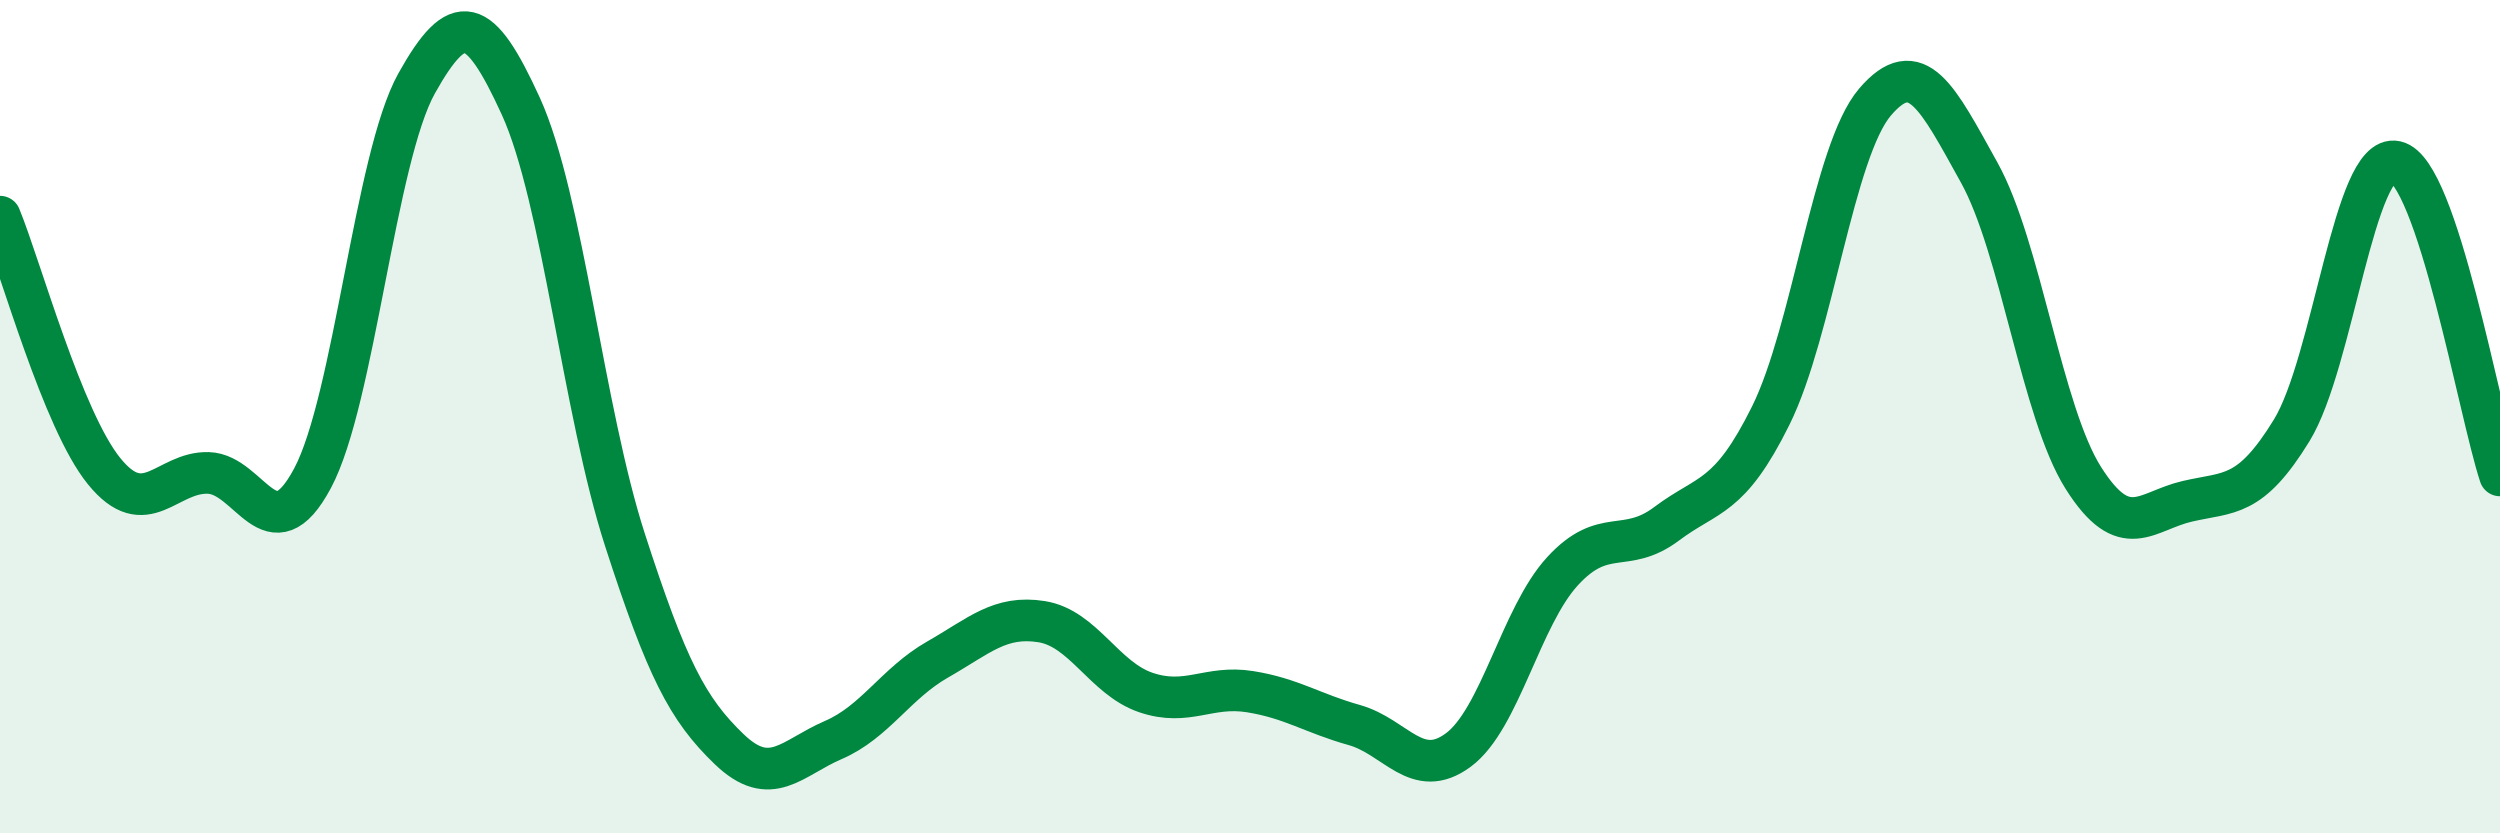
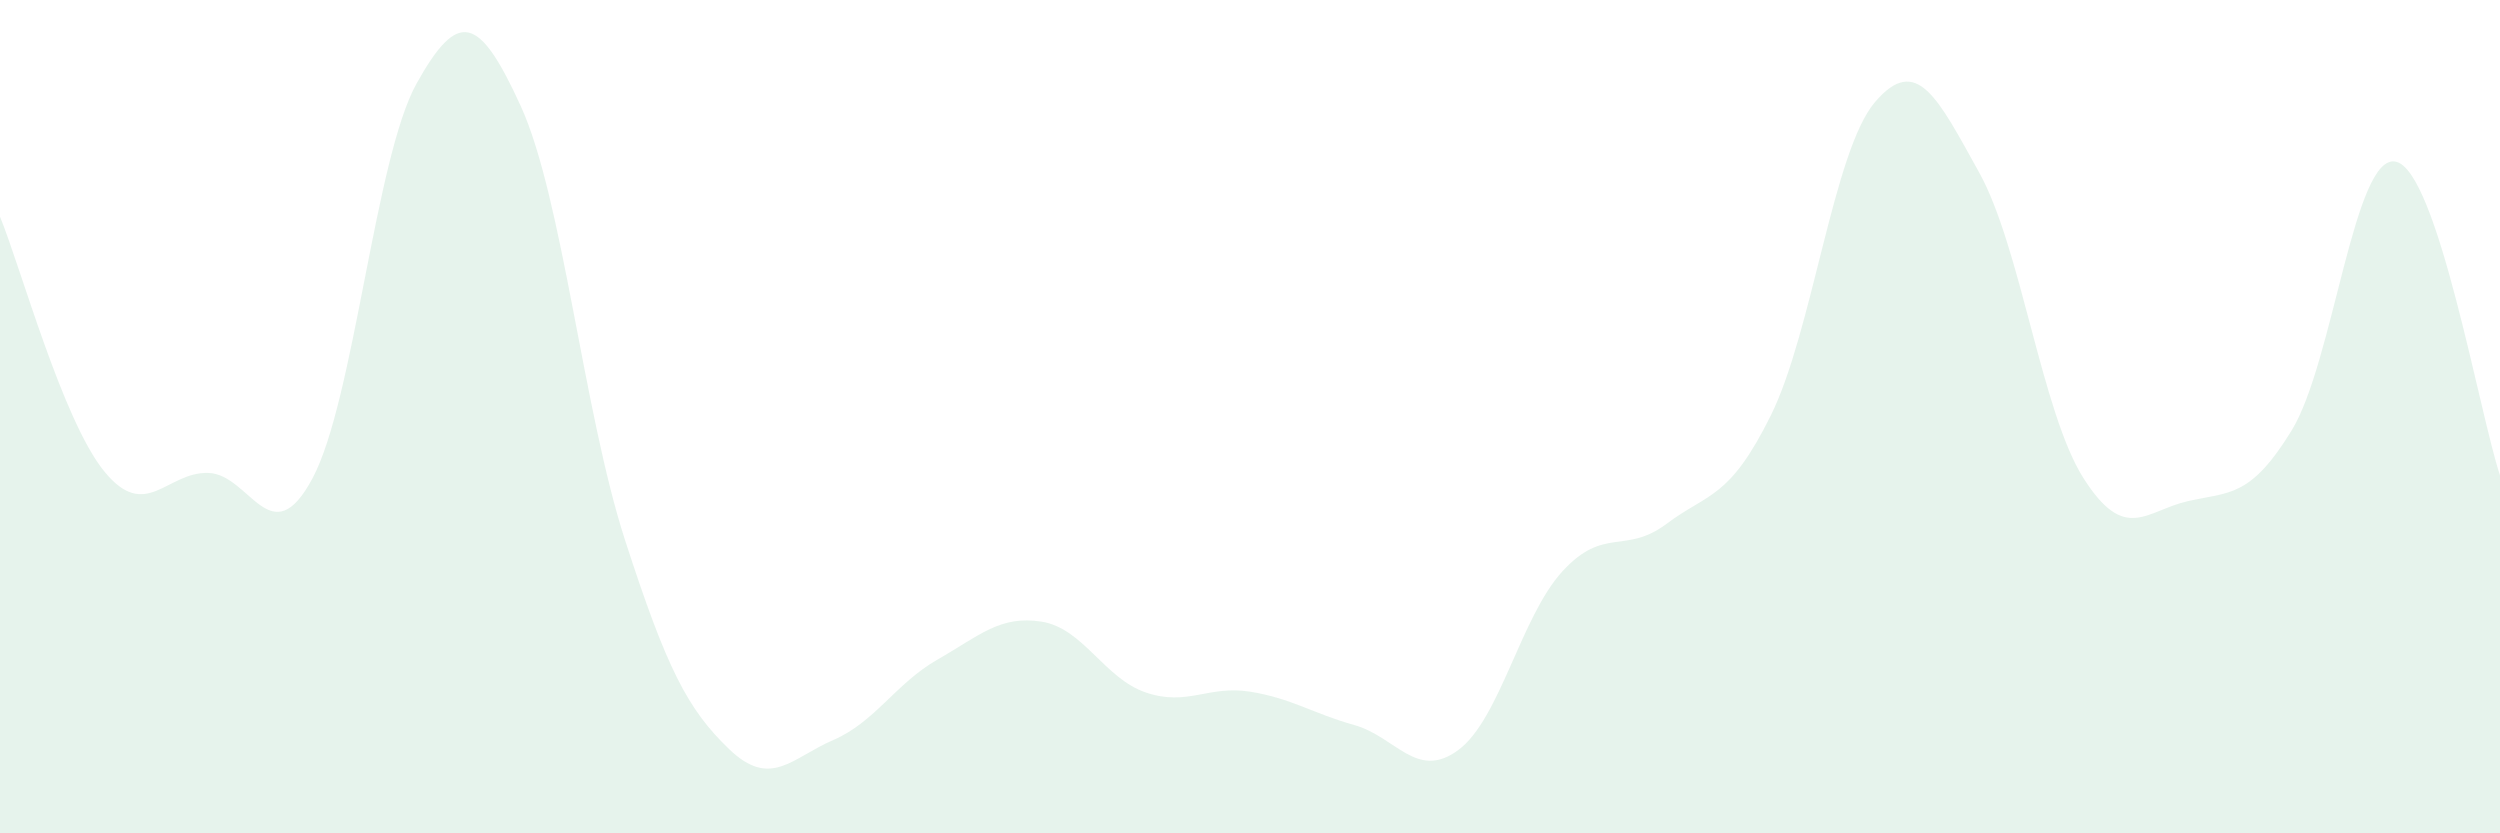
<svg xmlns="http://www.w3.org/2000/svg" width="60" height="20" viewBox="0 0 60 20">
  <path d="M 0,5.2 C 0.5,6.42 1.5,10.08 2.5,11.31 C 3.5,12.54 4,11.32 5,11.35 C 6,11.38 6.5,13.35 7.5,11.48 C 8.5,9.61 9,3.79 10,2 C 11,0.21 11.5,0.36 12.5,2.55 C 13.5,4.74 14,9.87 15,12.96 C 16,16.05 16.5,17.02 17.5,17.98 C 18.5,18.94 19,18.19 20,17.76 C 21,17.33 21.5,16.4 22.5,15.83 C 23.5,15.26 24,14.76 25,14.92 C 26,15.08 26.5,16.28 27.5,16.62 C 28.5,16.96 29,16.44 30,16.6 C 31,16.76 31.5,17.12 32.5,17.4 C 33.5,17.68 34,18.74 35,18 C 36,17.26 36.5,14.8 37.5,13.71 C 38.5,12.62 39,13.32 40,12.57 C 41,11.82 41.5,11.99 42.5,9.97 C 43.5,7.95 44,3.62 45,2.45 C 46,1.28 46.5,2.34 47.5,4.14 C 48.5,5.94 49,9.89 50,11.47 C 51,13.05 51.5,12.26 52.5,12.03 C 53.5,11.8 54,11.96 55,10.33 C 56,8.7 56.5,3.66 57.5,3.88 C 58.5,4.1 59.5,9.9 60,11.41L60 20L0 20Z" fill="#008740" opacity="0.1" stroke-linecap="round" stroke-linejoin="round" />
-   <path d="M 0,5.2 C 0.5,6.42 1.5,10.08 2.5,11.31 C 3.5,12.54 4,11.32 5,11.35 C 6,11.38 6.5,13.35 7.5,11.48 C 8.5,9.61 9,3.79 10,2 C 11,0.21 11.5,0.36 12.5,2.55 C 13.5,4.74 14,9.87 15,12.96 C 16,16.05 16.5,17.02 17.5,17.98 C 18.5,18.94 19,18.19 20,17.76 C 21,17.33 21.5,16.4 22.5,15.83 C 23.5,15.26 24,14.76 25,14.92 C 26,15.08 26.5,16.28 27.5,16.62 C 28.5,16.96 29,16.44 30,16.6 C 31,16.76 31.5,17.12 32.5,17.4 C 33.5,17.68 34,18.74 35,18 C 36,17.26 36.5,14.8 37.5,13.71 C 38.5,12.62 39,13.32 40,12.57 C 41,11.82 41.5,11.99 42.5,9.97 C 43.5,7.95 44,3.62 45,2.45 C 46,1.28 46.5,2.34 47.5,4.14 C 48.5,5.94 49,9.89 50,11.47 C 51,13.05 51.5,12.26 52.5,12.03 C 53.5,11.8 54,11.96 55,10.33 C 56,8.7 56.5,3.66 57.5,3.88 C 58.5,4.1 59.5,9.9 60,11.41" stroke="#008740" stroke-width="1" fill="none" stroke-linecap="round" stroke-linejoin="round" />
</svg>